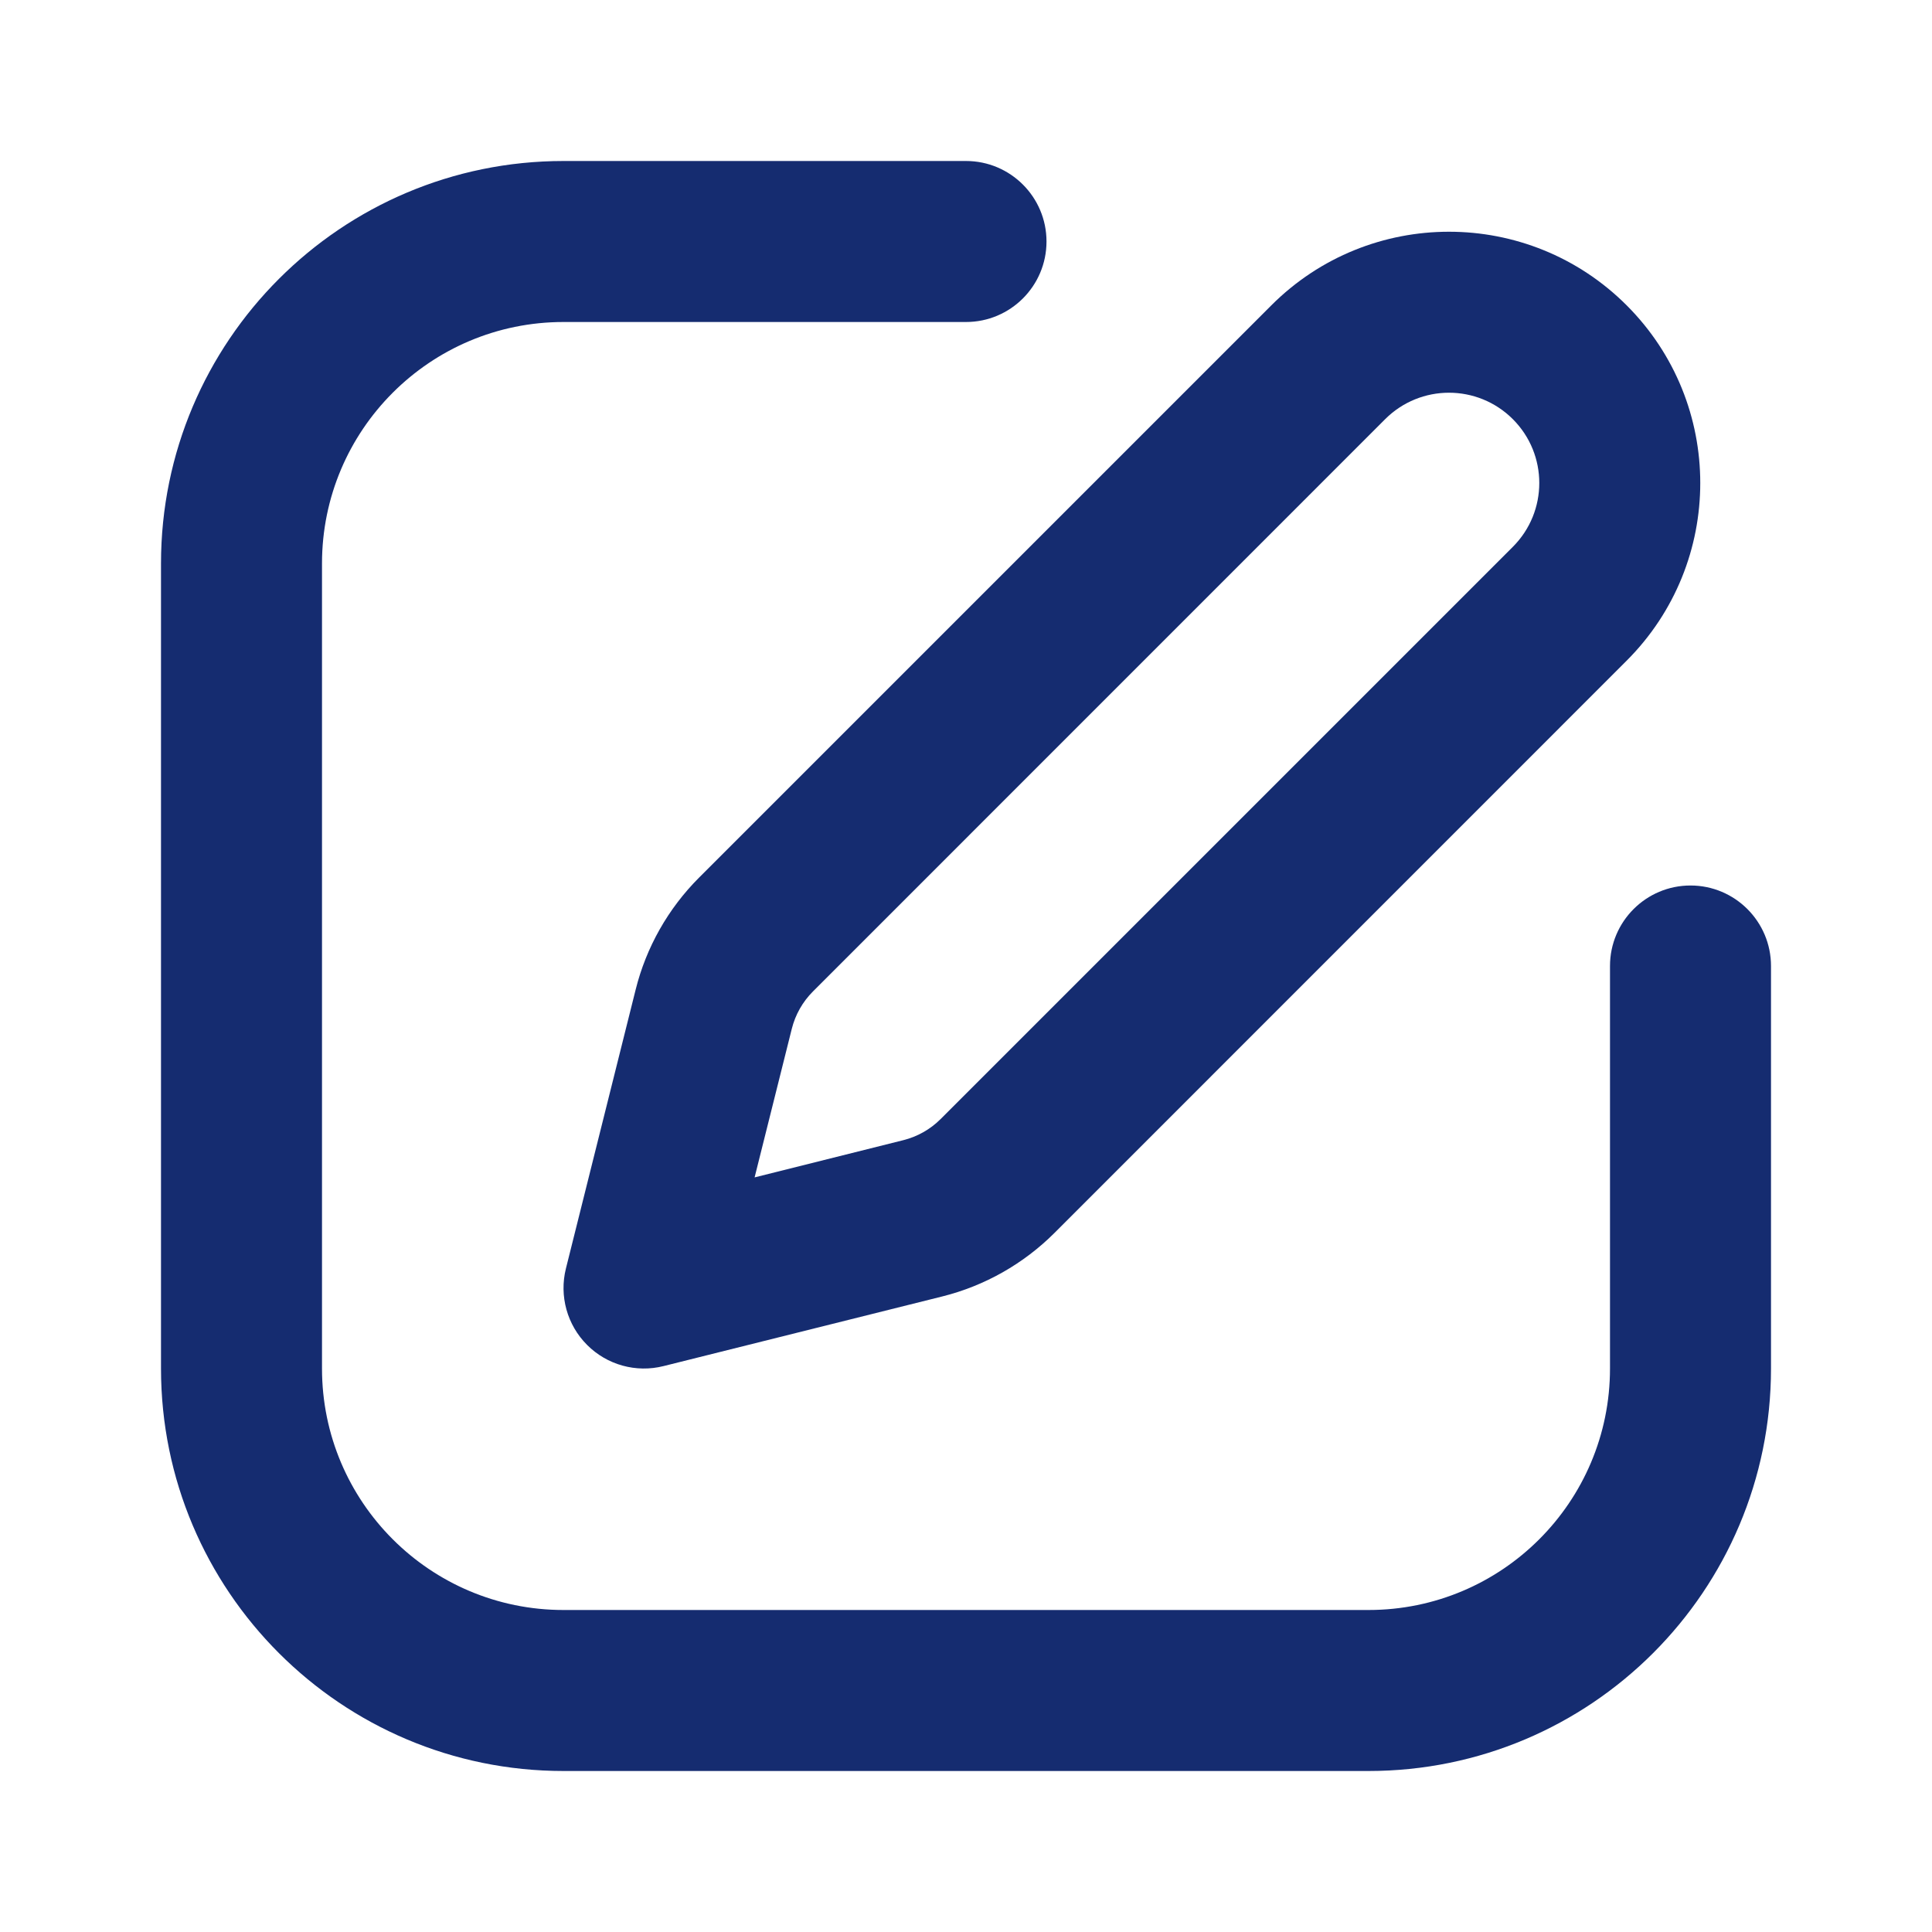
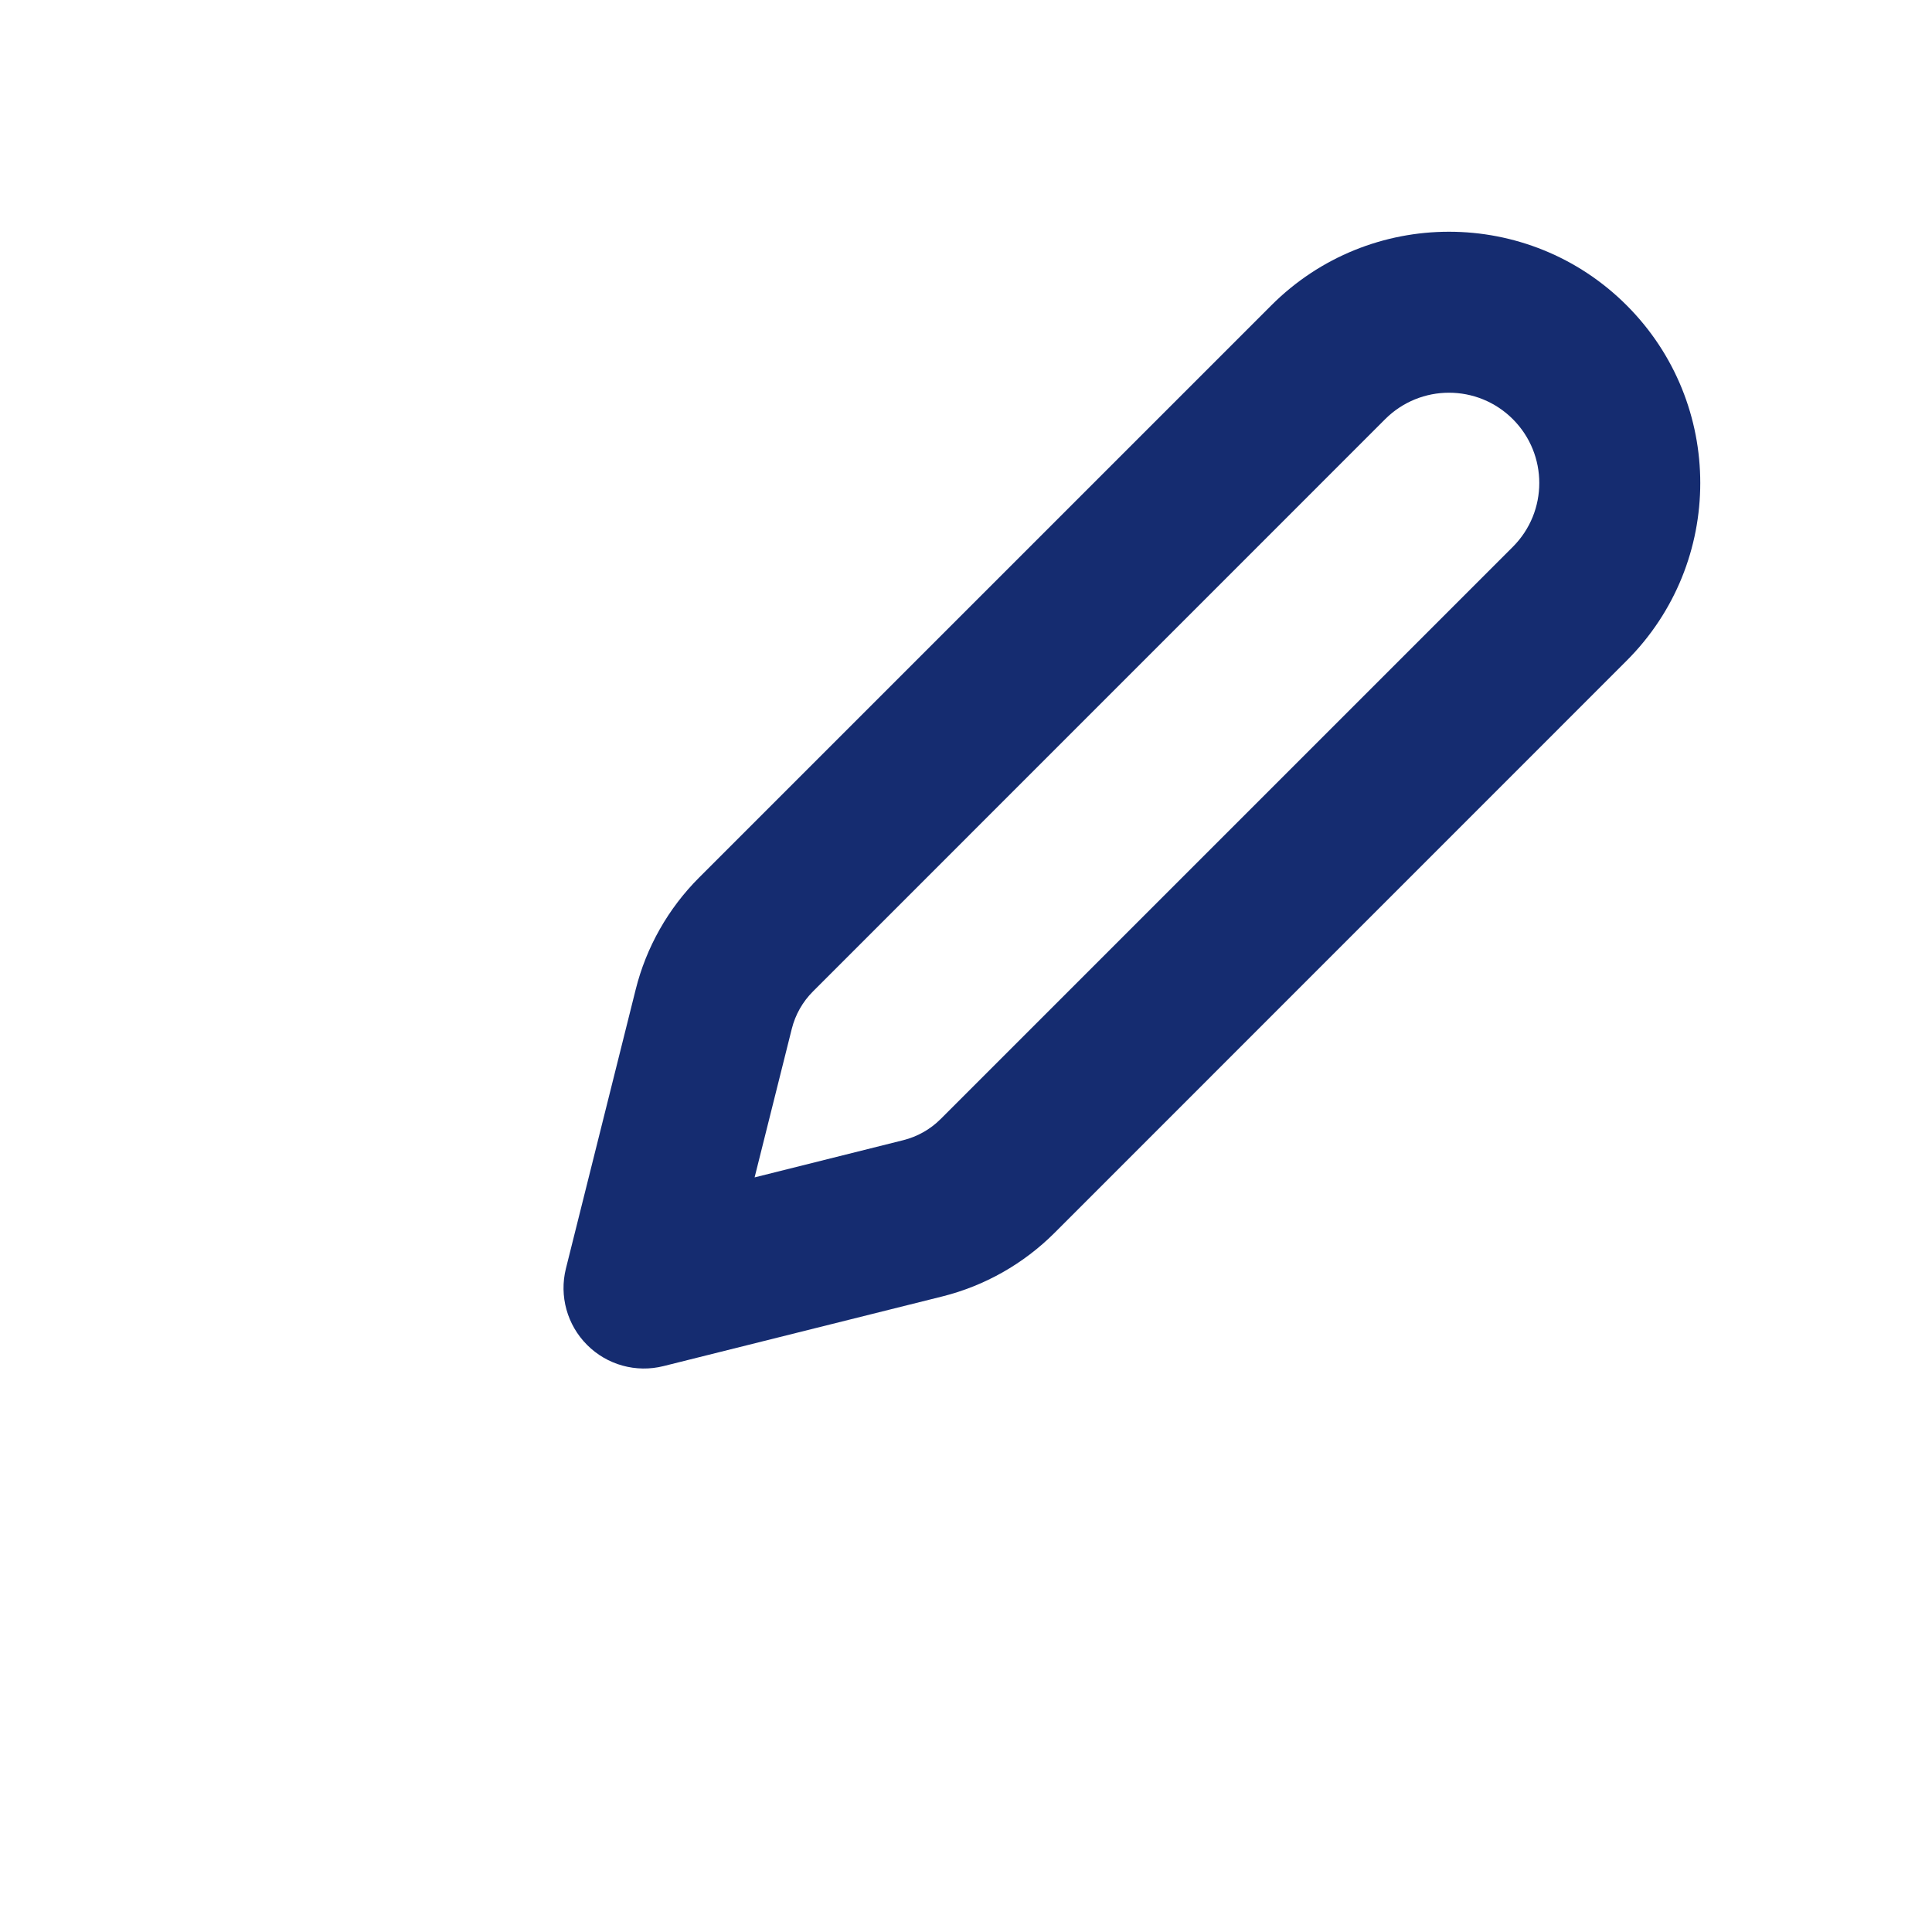
<svg xmlns="http://www.w3.org/2000/svg" width="800px" height="800px" viewBox="0 0 24 24" fill="none">
-   <path d="M7 2C4.239 2 2 4.239 2 7V17C2 19.761 4.239 22 7 22H17C19.761 22 22 19.761 22 17V12C22 11.448 21.552 11 21 11C20.448 11 20 11.448 20 12V17C20 18.657 18.657 20 17 20H7C5.343 20 4 18.657 4 17V7C4 5.343 5.343 4 7 4H12C12.552 4 13 3.552 13 3C13 2.448 12.552 2 12 2H7Z" fill="#152C70" />
  <path fill-rule="evenodd" clip-rule="evenodd" d="M20.207 3.793C18.988 2.574 17.012 2.574 15.793 3.793L8.685 10.901C8.3 11.286 8.027 11.768 7.896 12.295L7.03 15.758C6.945 16.099 7.045 16.459 7.293 16.707C7.541 16.956 7.902 17.056 8.243 16.97L11.705 16.105C12.233 15.973 12.714 15.7 13.099 15.316L20.207 8.207C21.426 6.988 21.426 5.012 20.207 3.793ZM17.207 5.207C17.645 4.769 18.355 4.769 18.793 5.207C19.231 5.645 19.231 6.355 18.793 6.793L11.685 13.901C11.556 14.03 11.396 14.12 11.22 14.164L9.374 14.626L9.836 12.78C9.88 12.604 9.971 12.444 10.099 12.316L17.207 5.207Z" fill="#152C70" />
</svg>